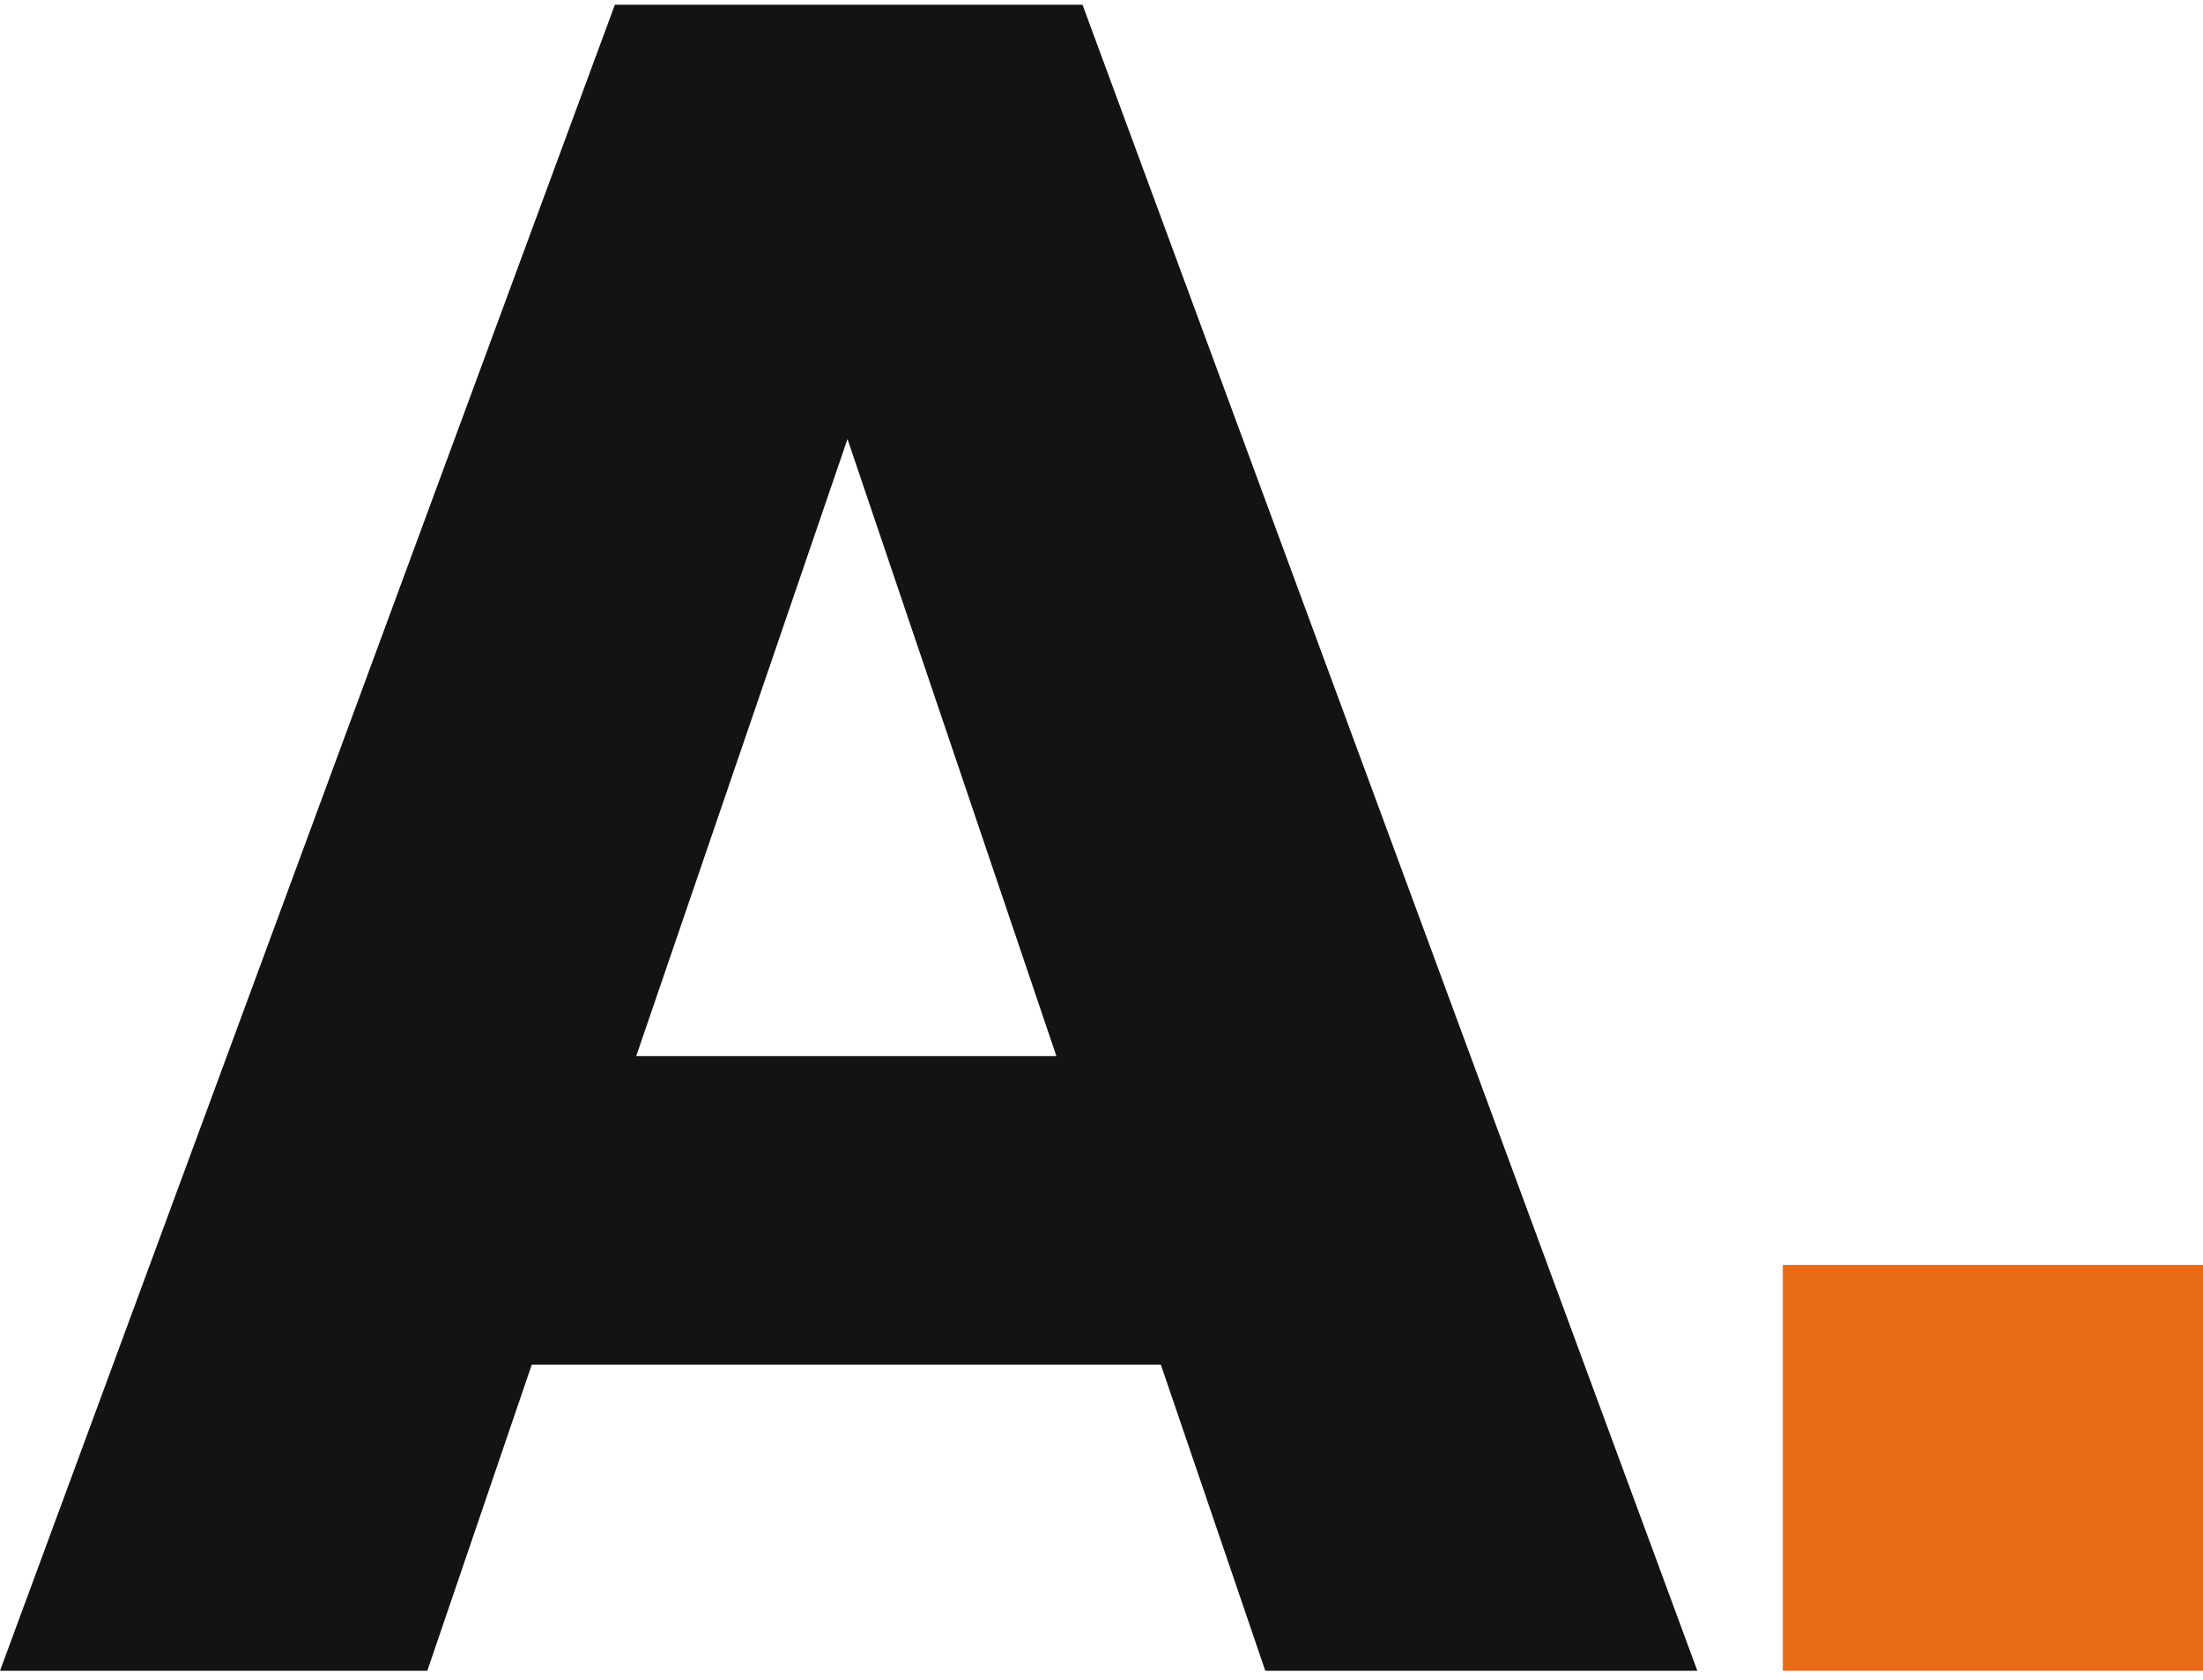
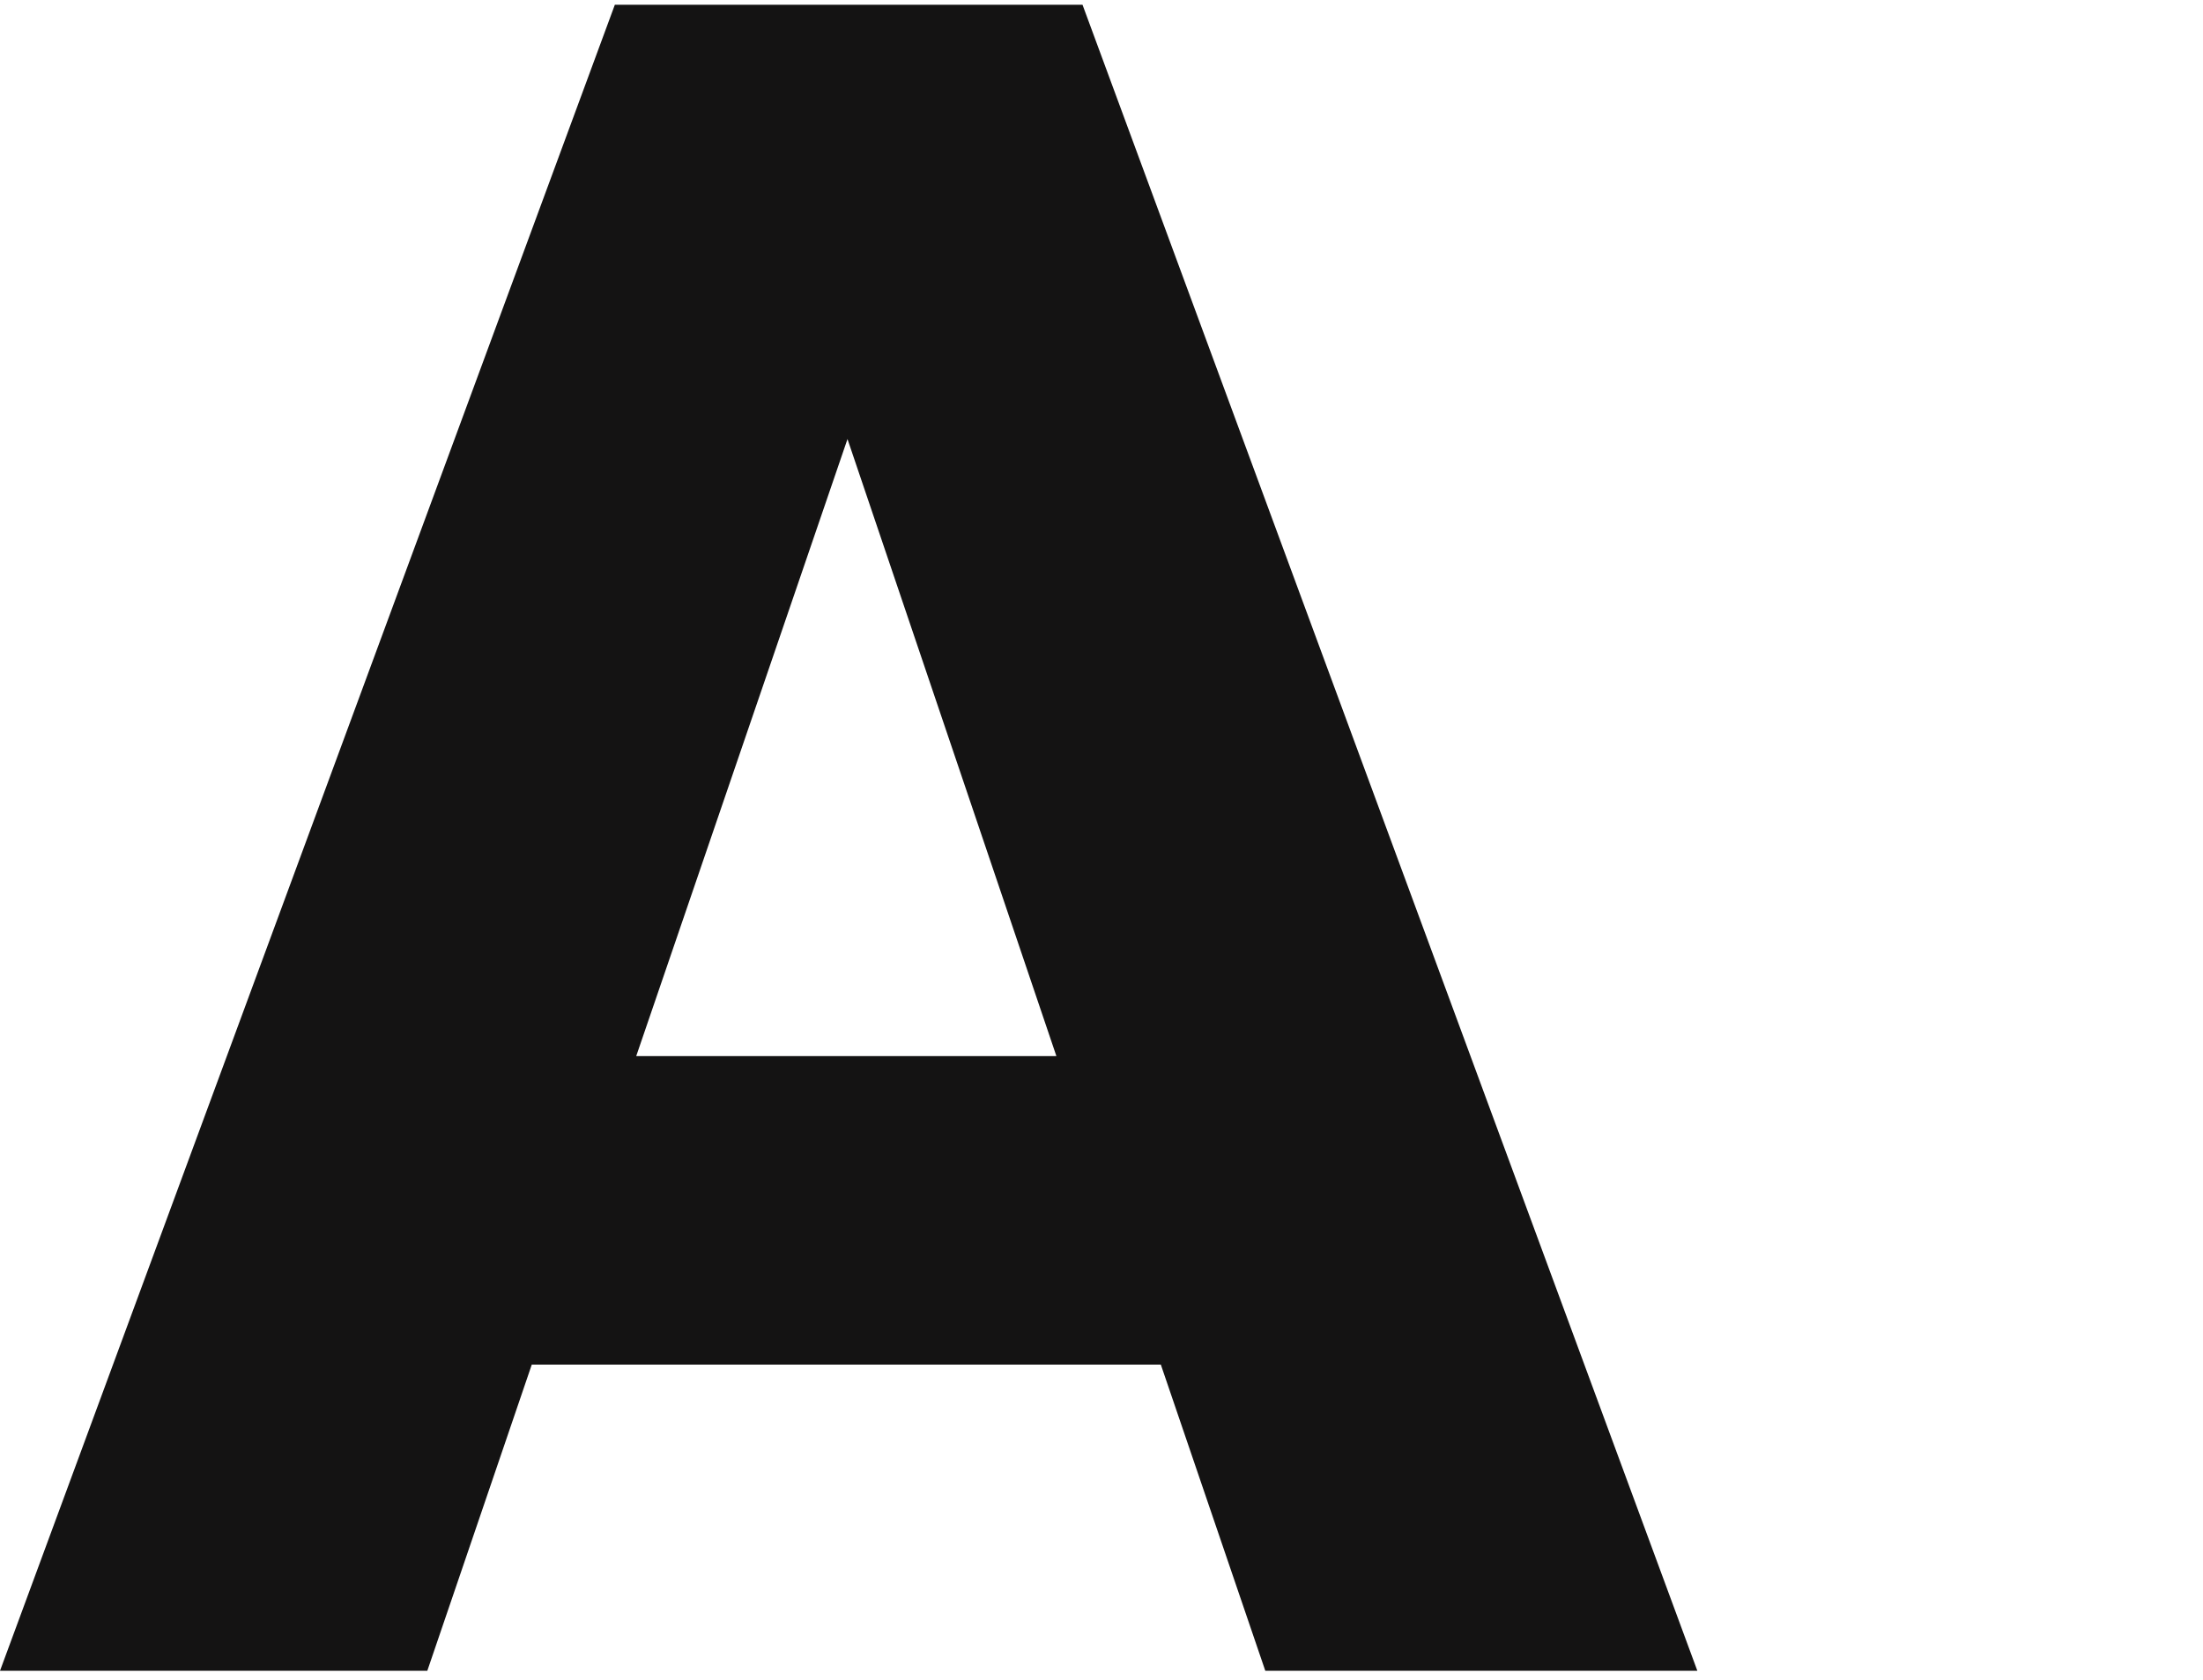
<svg xmlns="http://www.w3.org/2000/svg" width="232px" height="177px" viewBox="0 0 232 177">
  <title>A</title>
  <g id="Page-1" stroke="none" stroke-width="1" fill="none" fill-rule="evenodd">
    <g id="Pop-up--Menu" transform="translate(-295, -372)" fill-rule="nonzero">
      <g id="logo" transform="translate(295, 372)">
        <g id="A." transform="translate(0, 0.5)">
          <path d="M45,175.5 L56,143.25 L122.25,143.25 L133.25,175.5 L178.75,175.5 L114,0 L64.75,0 L0,175.5 L45,175.5 Z M111.25,110.75 L67,110.75 L89.25,45.75 L111.25,110.75 Z" id="A" fill="#141313" />
-           <polygon id="." fill="#E86B18" points="232 175.5 232 132.75 187.75 132.75 187.75 175.5" />
        </g>
      </g>
    </g>
  </g>
</svg>